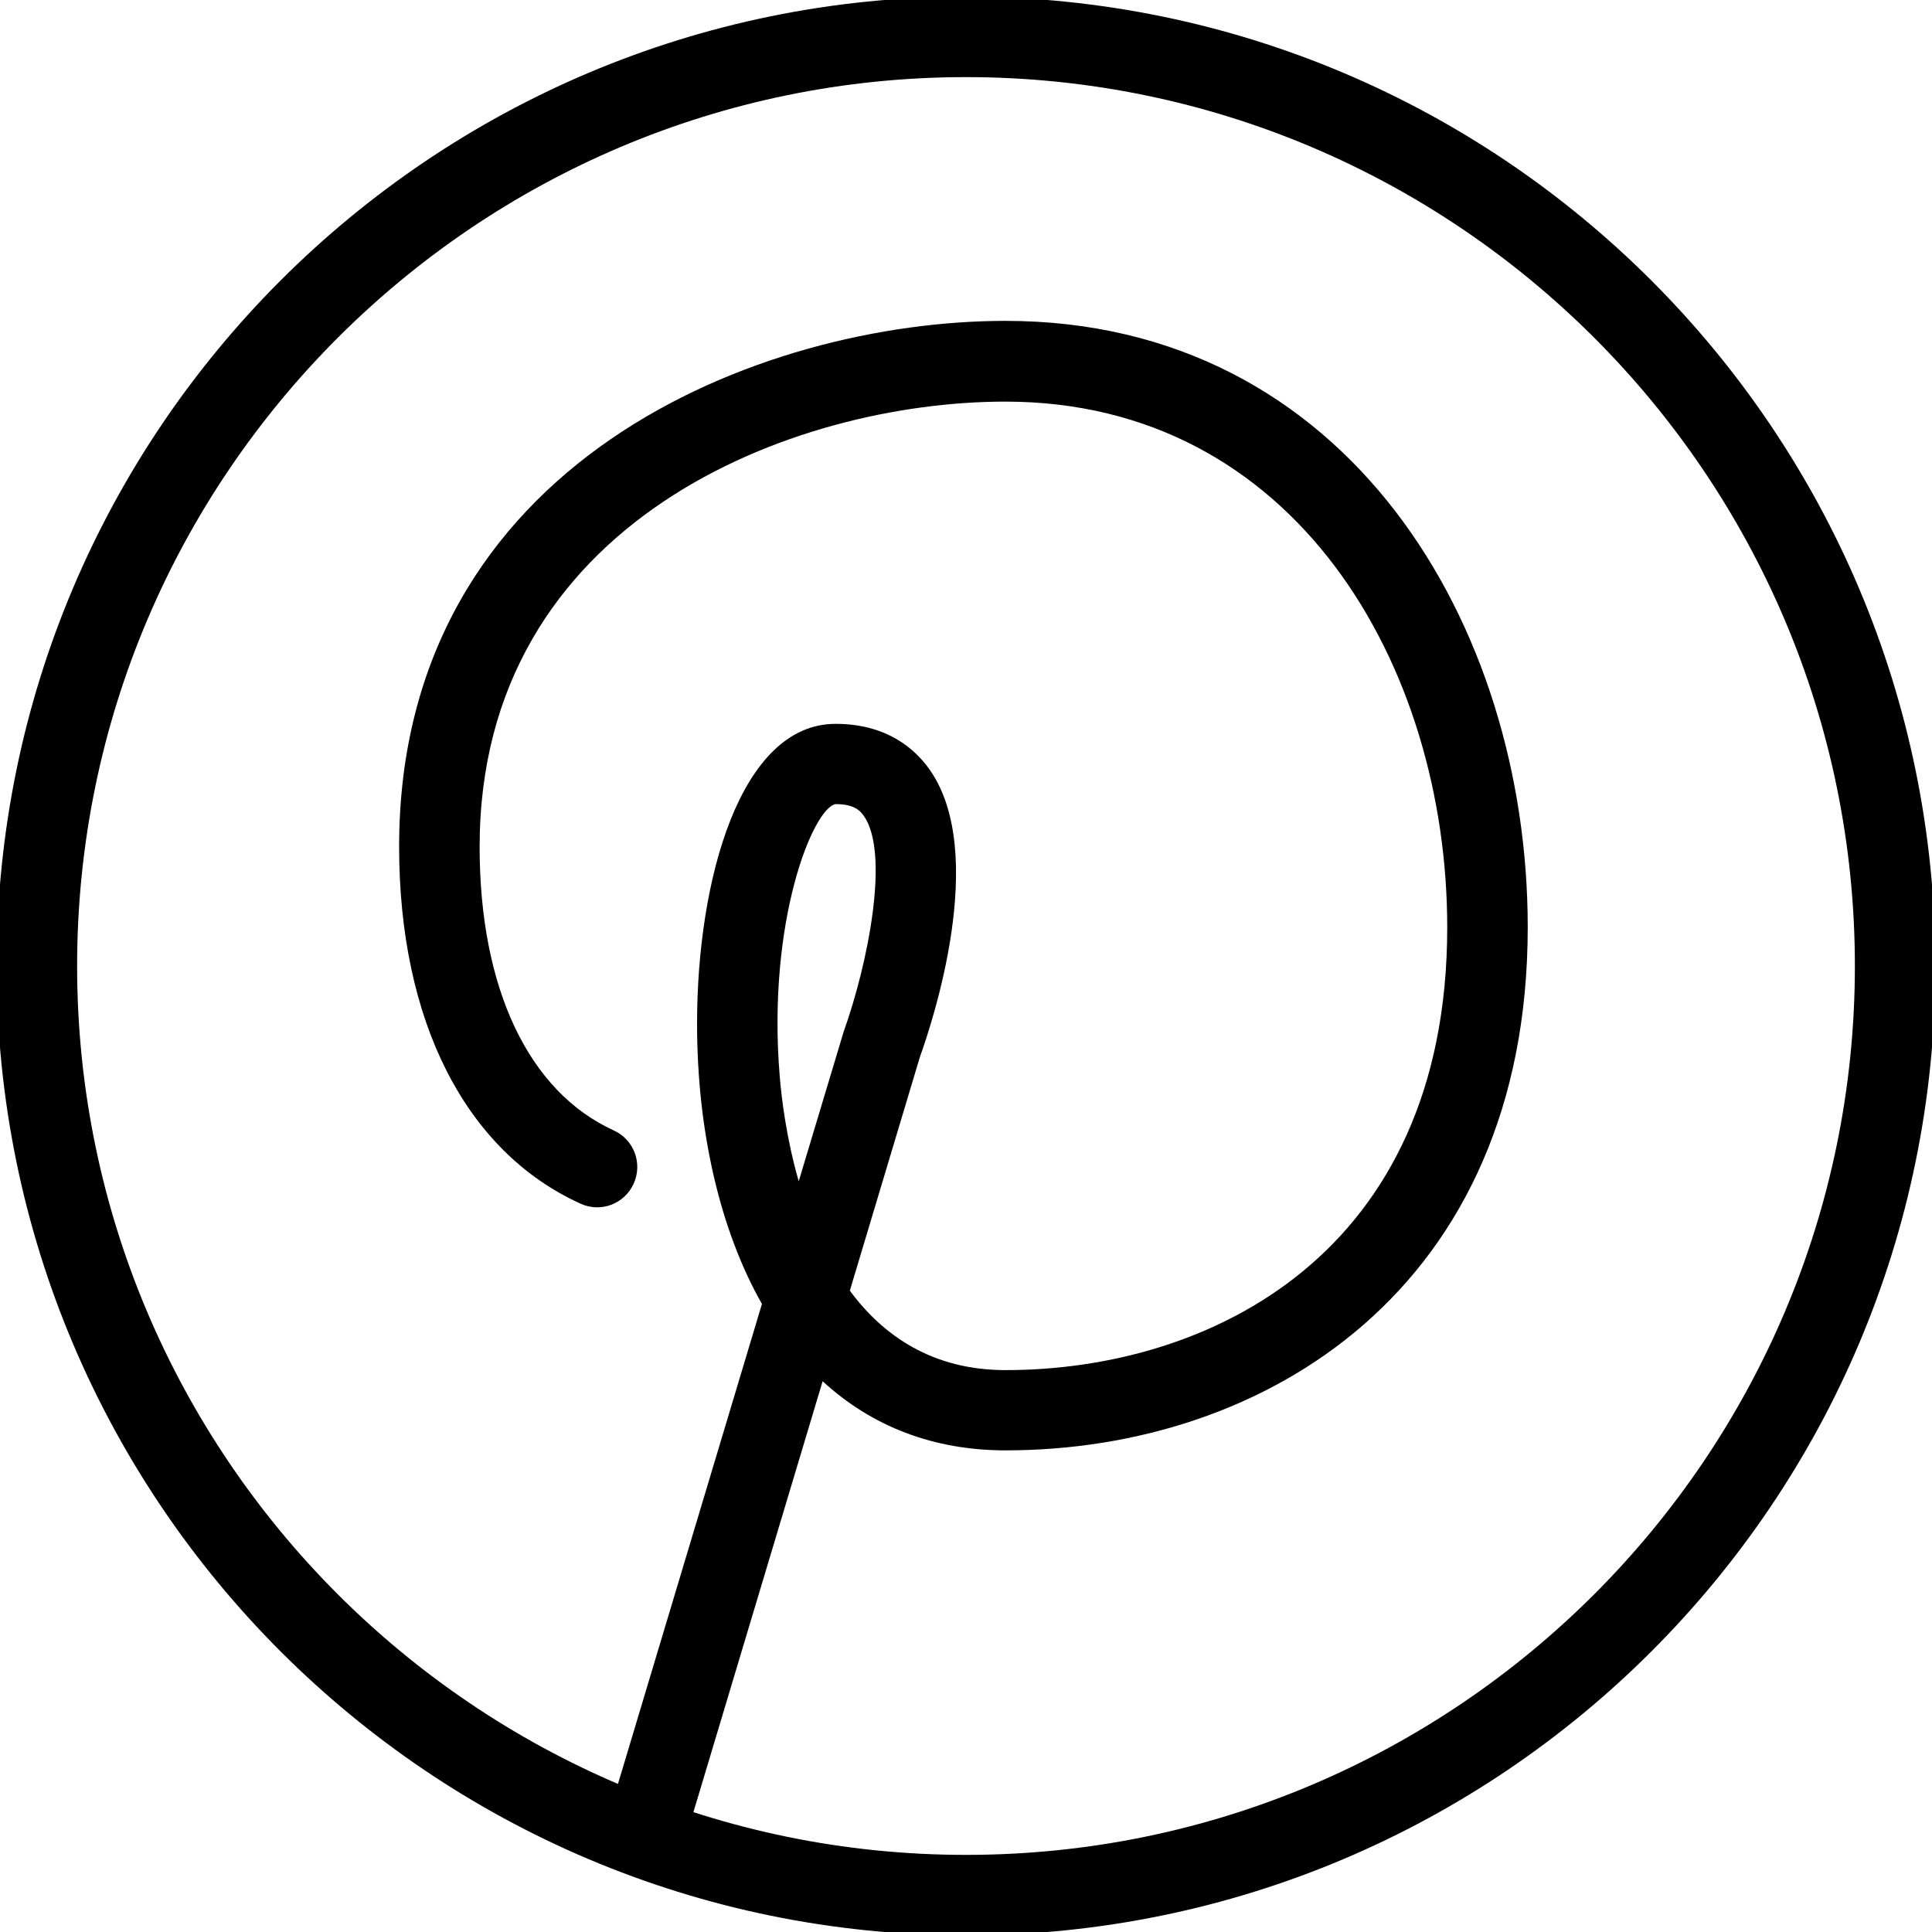
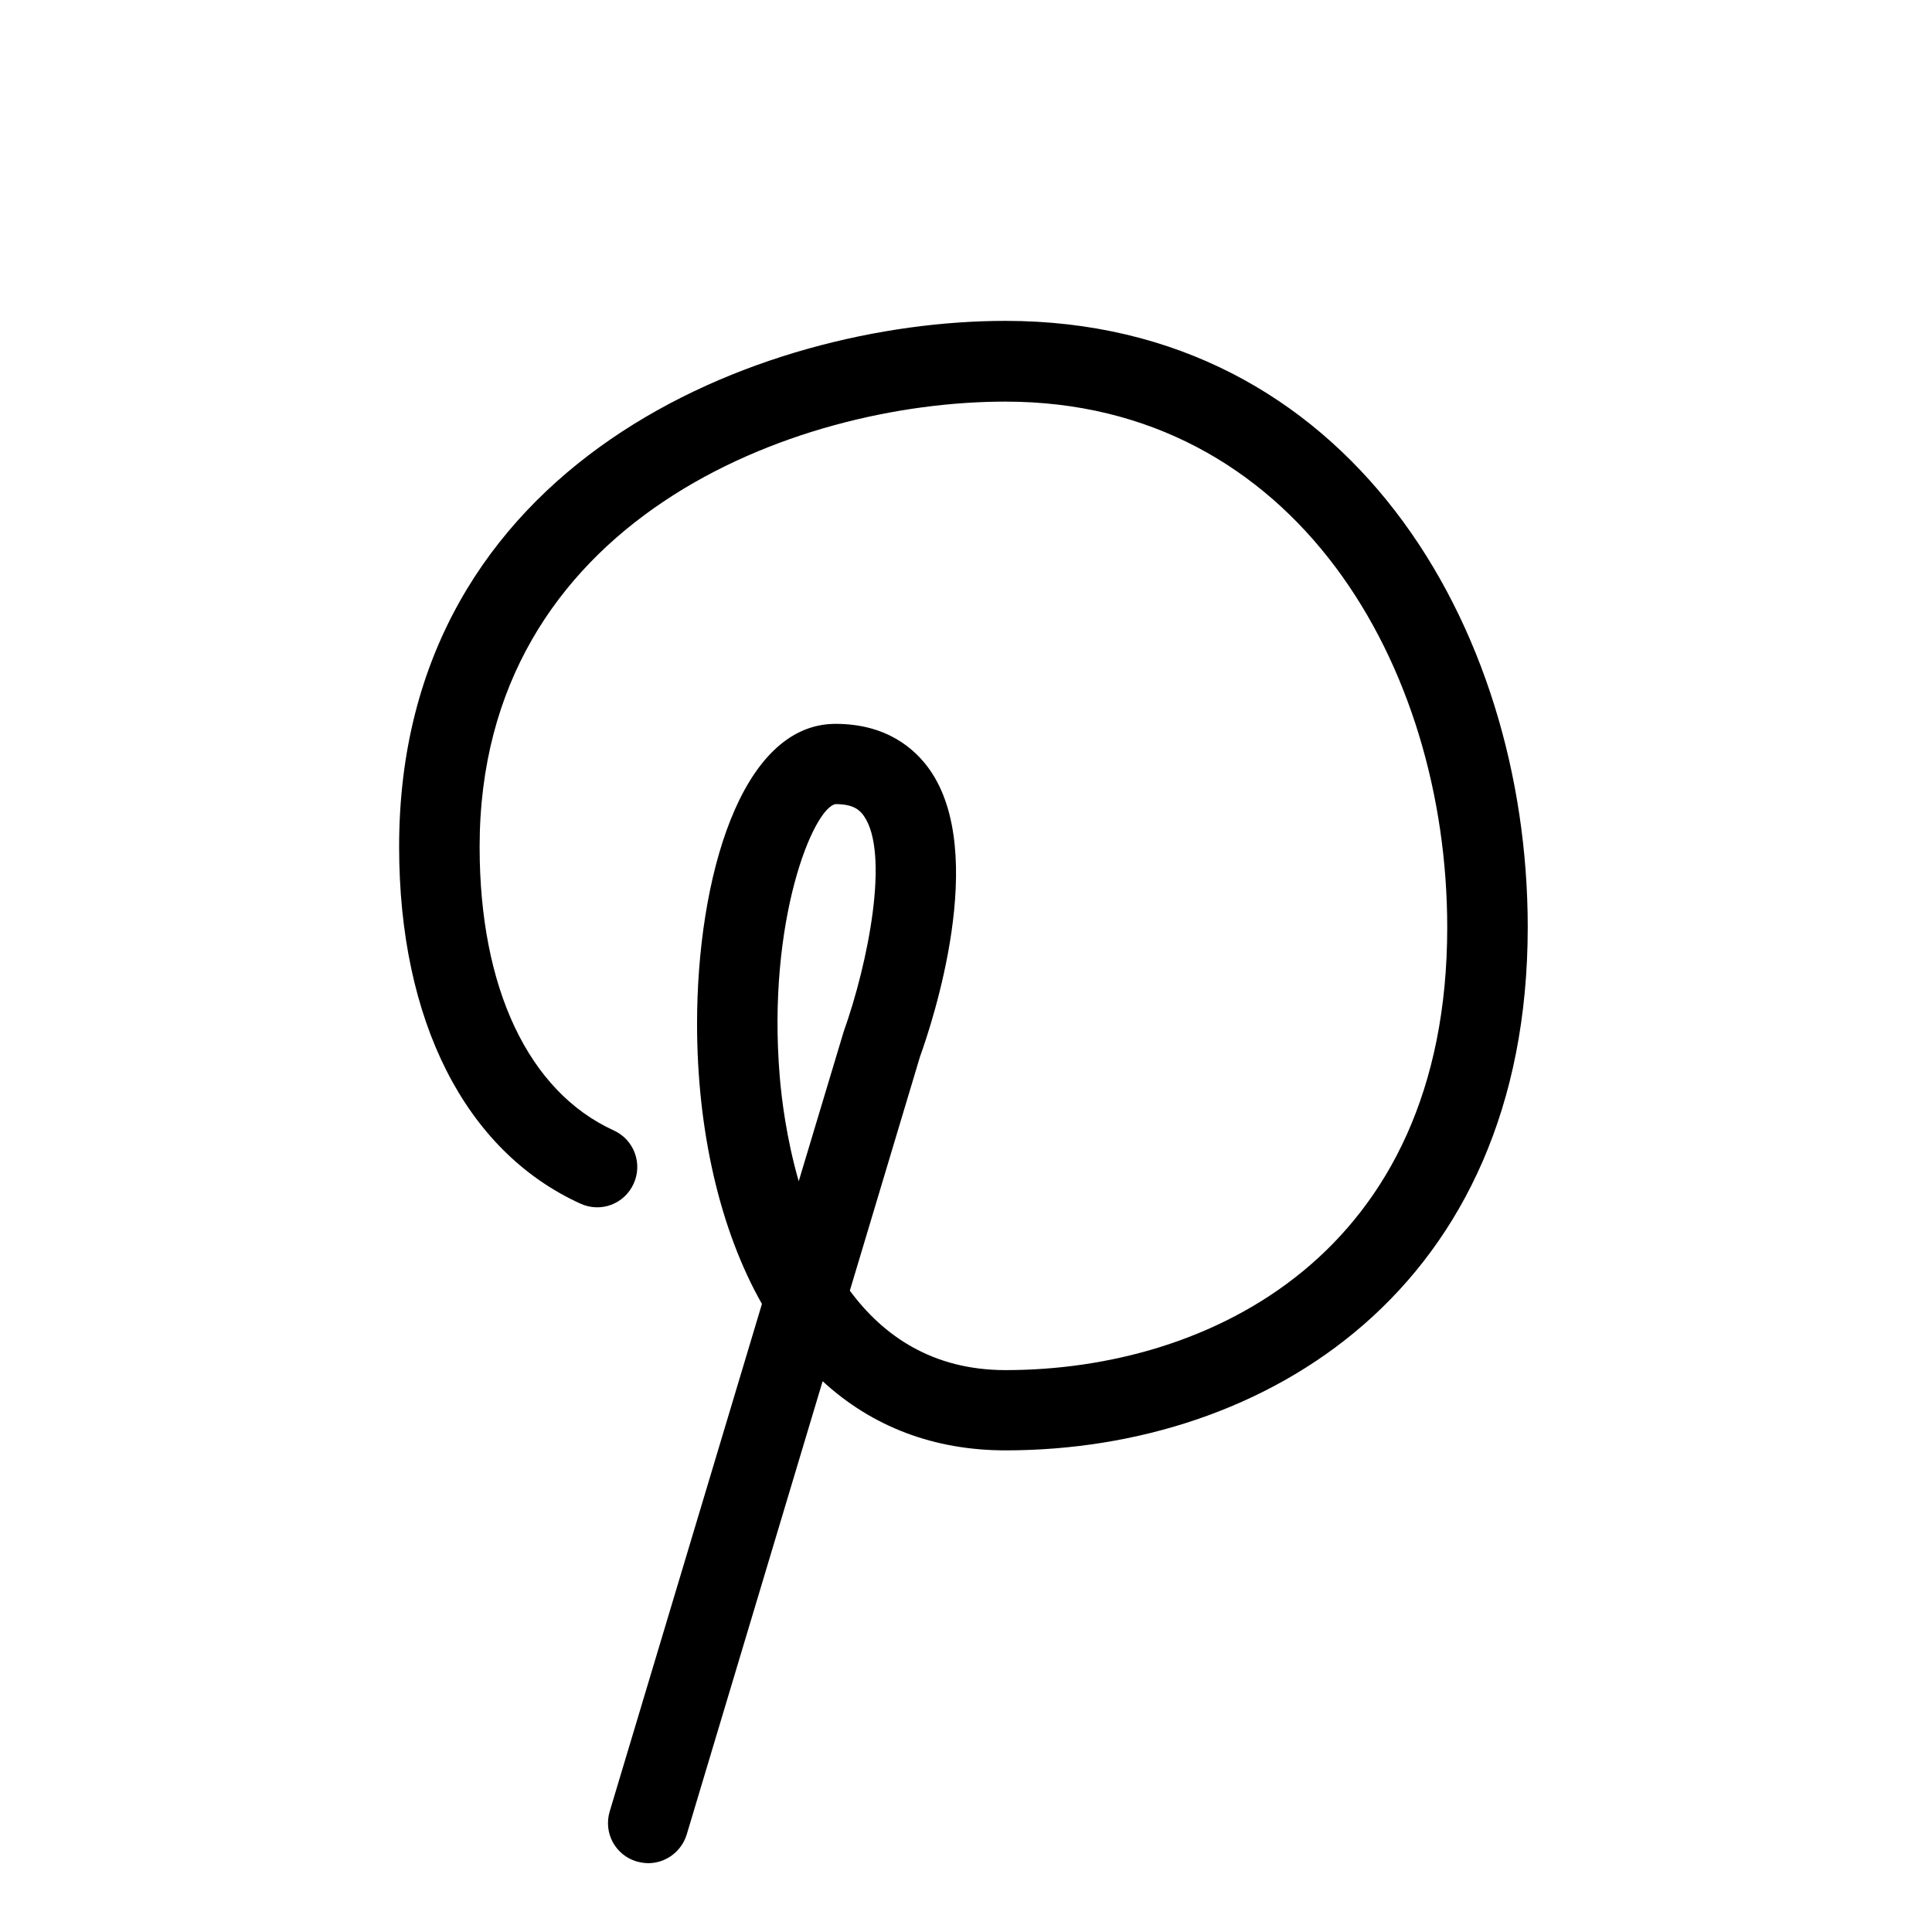
<svg xmlns="http://www.w3.org/2000/svg" enable-background="new 0 0 24 24" height="24px" id="Layer_1" version="1.1" viewBox="0 0 24 24" width="24px" xml:space="preserve">
  <g>
-     <path d="M12,0.958c6.088,0,11.042,4.953,11.042,11.042S18.089,23.042,12,23.042S0.958,18.089,0.958,12S5.912,0.958,12,0.958    M12-0.042C5.349-0.042-0.042,5.349-0.042,12c0,6.648,5.391,12.042,12.042,12.042c6.65,0,12.042-5.394,12.042-12.042   C24.041,5.349,18.65-0.042,12-0.042L12-0.042z" />
    <path d="M8.053,23.145c-0.047,0-0.096-0.009-0.144-0.021c-0.265-0.079-0.415-0.355-0.335-0.622l1.891-6.304   c-0.52-0.916-0.806-2.151-0.806-3.481c0-1.794,0.539-3.725,1.721-3.725c0.635,0,0.986,0.31,1.168,0.568   c0.734,1.043,0.029,3.155-0.12,3.568l-0.871,2.905c0.417,0.565,1.032,0.987,1.935,0.987c2.531,0,5.486-1.44,5.486-5.5   c0-3.246-1.887-6.531-5.489-6.531c-2.625,0-6.531,1.473-6.531,5.531c0,1.755,0.607,3.04,1.667,3.523   c0.251,0.114,0.361,0.411,0.246,0.662c-0.114,0.251-0.408,0.364-0.663,0.246c-1.43-0.652-2.25-2.271-2.25-4.434   c0-4.792,4.504-6.531,7.531-6.531c4.261,0,6.489,3.789,6.489,7.531c0,4.488-3.258,6.5-6.486,6.5c-0.889,0-1.658-0.293-2.273-0.859   l-1.687,5.626C8.467,23.003,8.268,23.145,8.053,23.145z M10.38,9.989c-0.276,0.046-0.854,1.443-0.694,3.381   c0.023,0.28,0.083,0.771,0.236,1.304l0.558-1.857c0.305-0.853,0.576-2.221,0.25-2.683C10.68,10.062,10.599,9.989,10.38,9.989z" />
  </g>
</svg>